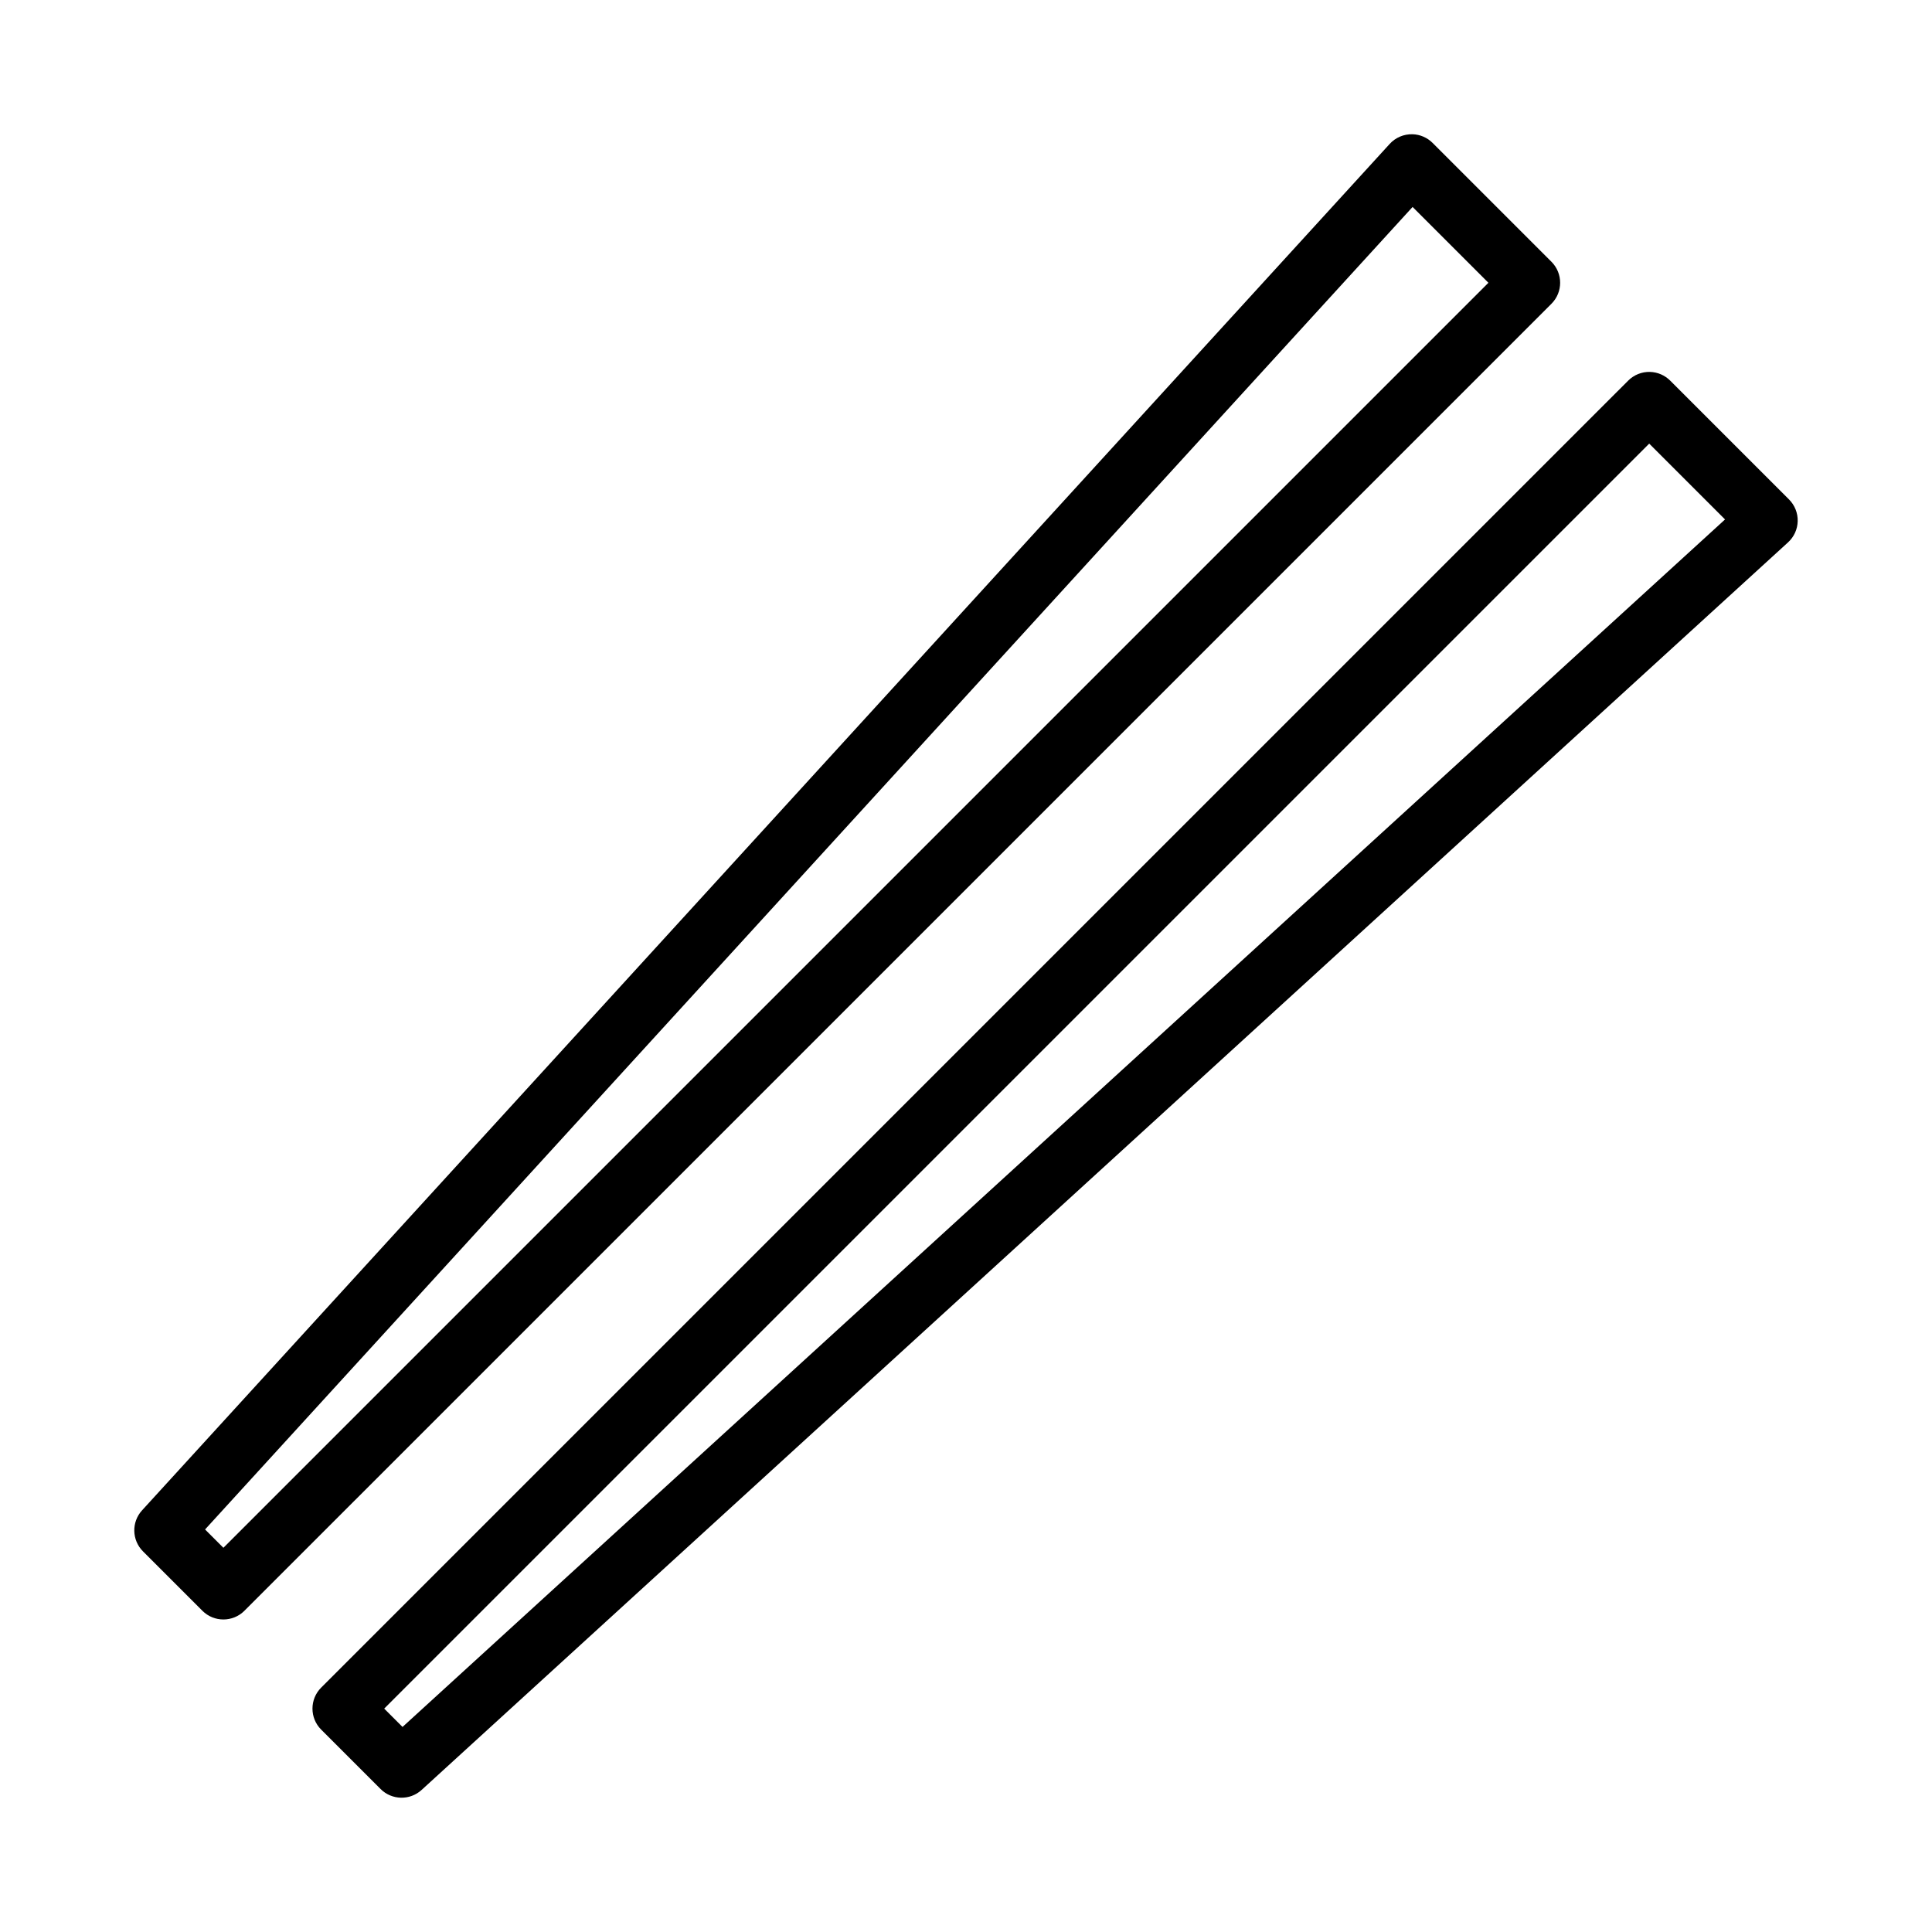
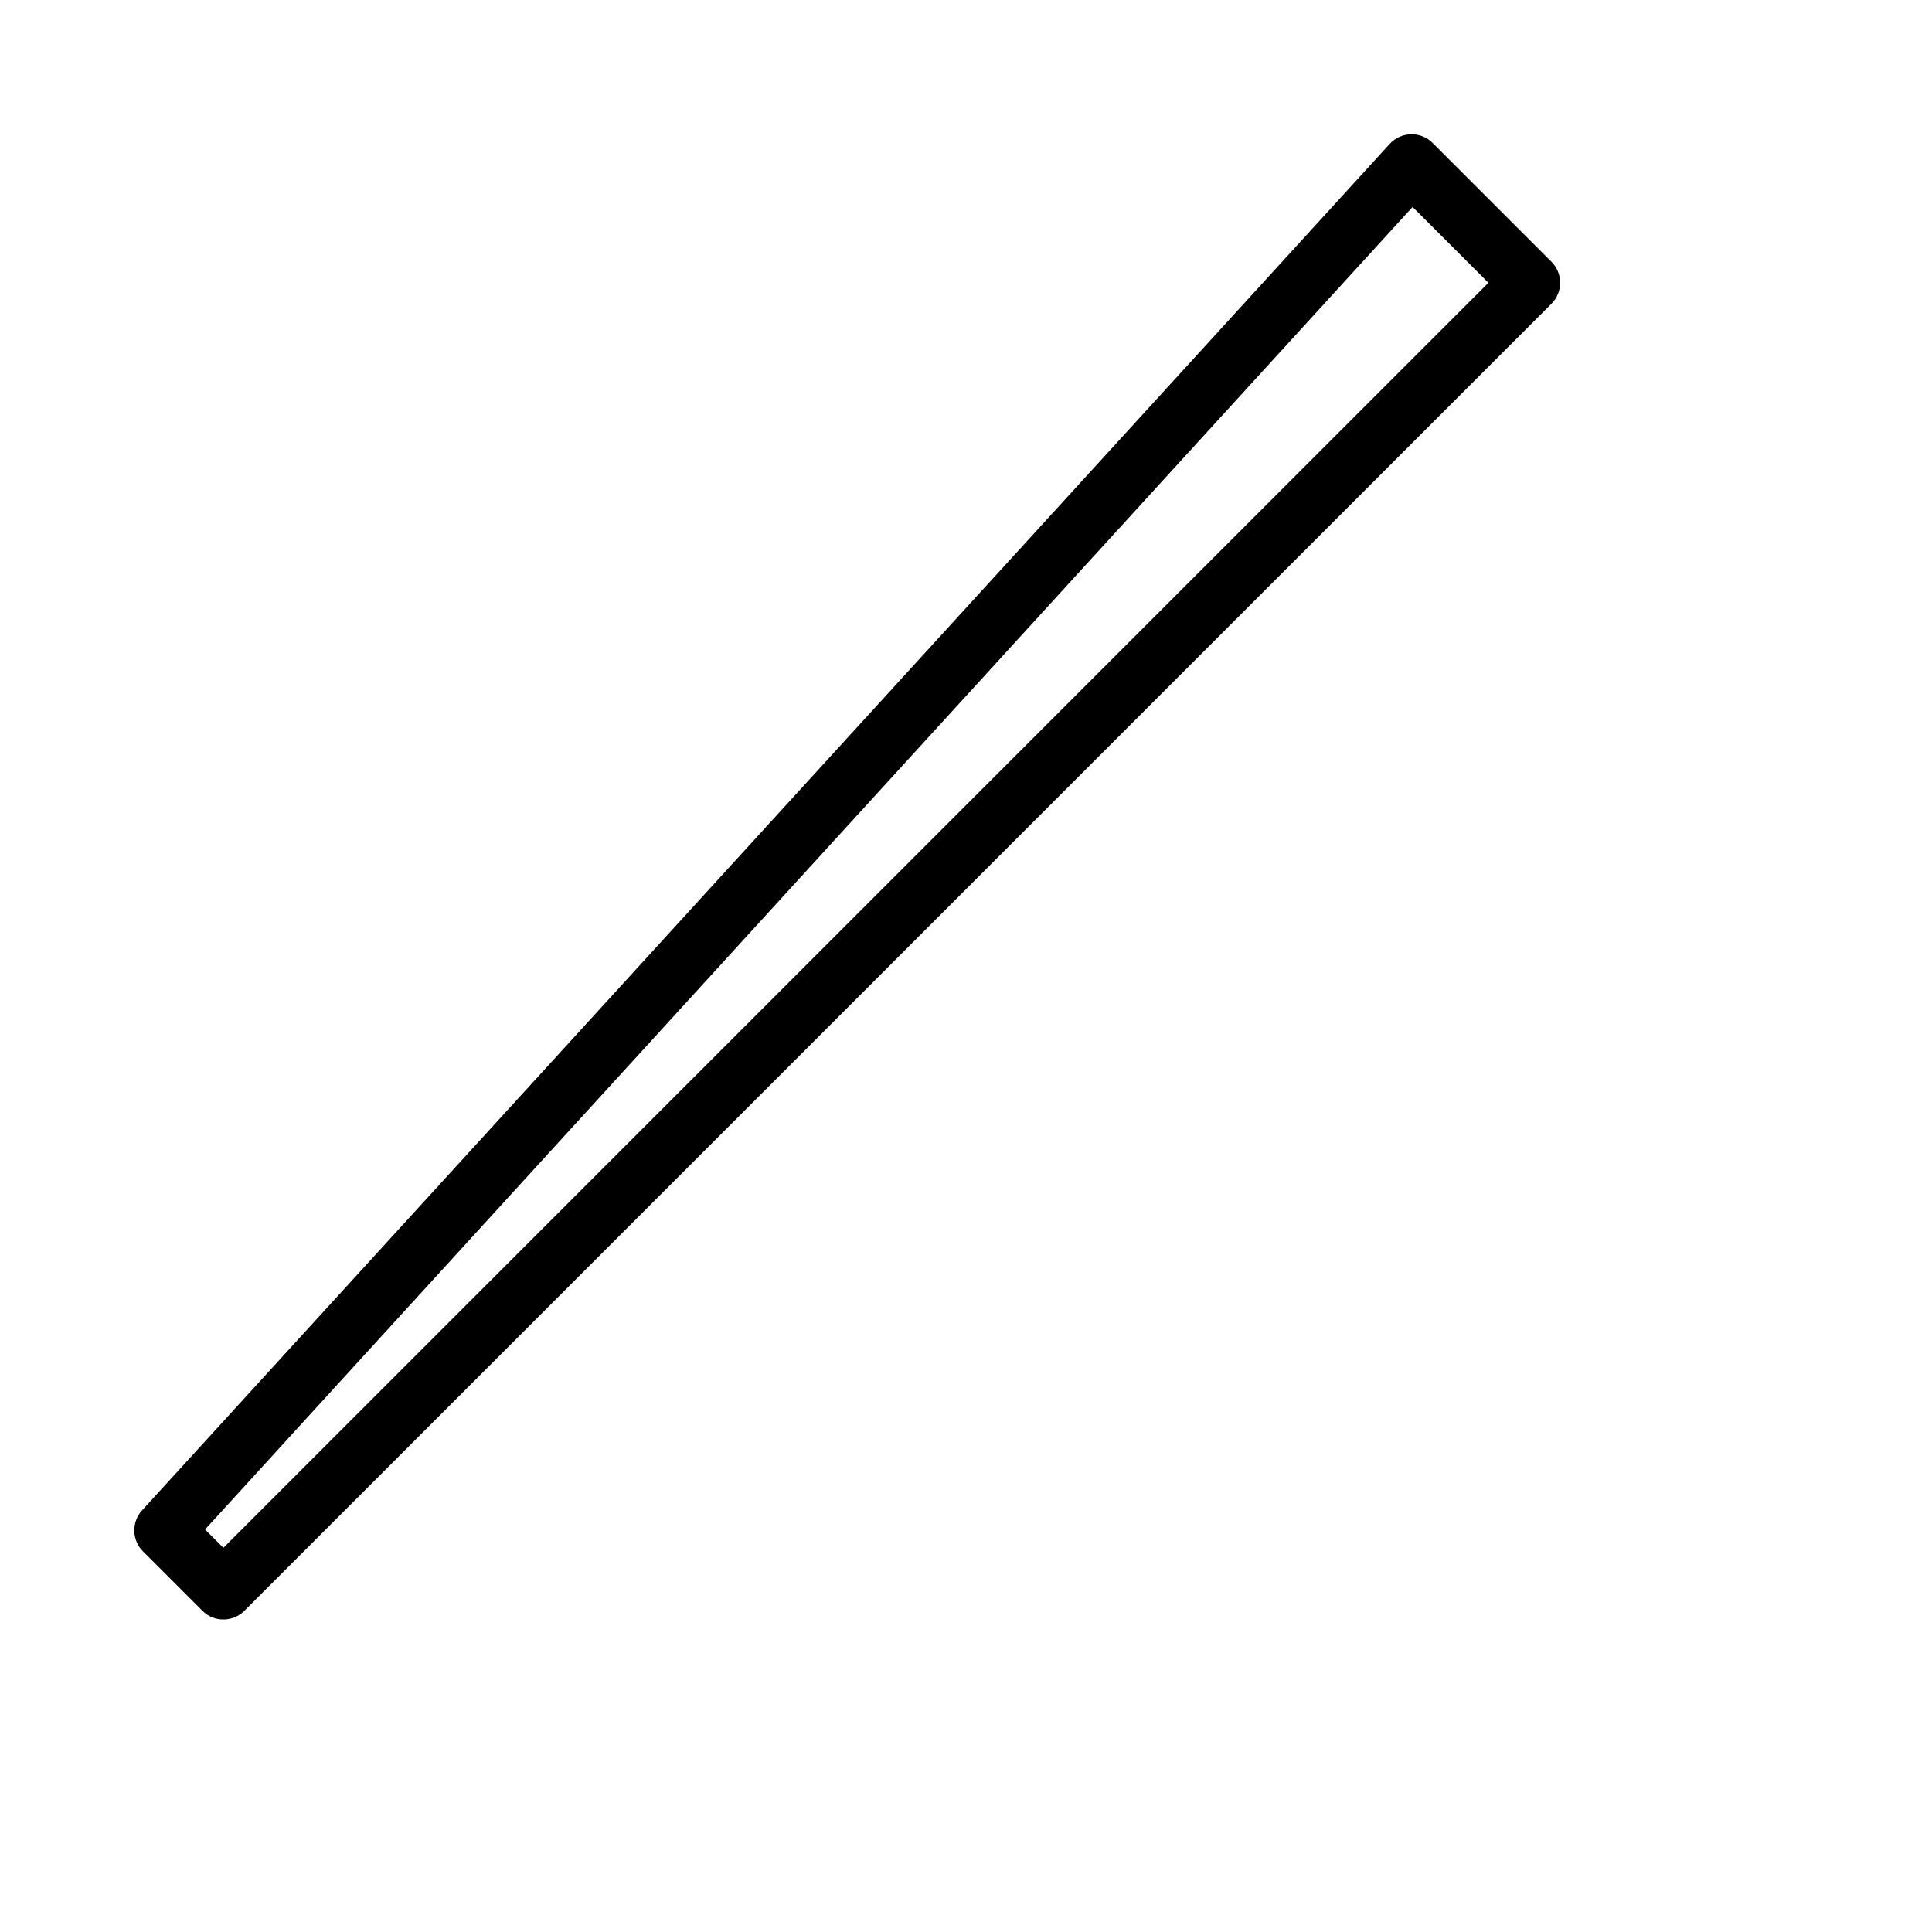
<svg xmlns="http://www.w3.org/2000/svg" fill="#000000" width="800px" height="800px" version="1.1" viewBox="144 144 512 512">
  <g>
-     <path d="m581.29 242.56c-2.168-0.062-4.266 0.773-5.797 2.305l-346.38 346.37c-3.074 3.074-3.074 8.055 0 11.129l15.746 15.746c2.973 2.973 7.762 3.082 10.867 0.246l362.12-330.62c1.59-1.449 2.516-3.484 2.562-5.633 0.051-2.148-0.781-4.223-2.301-5.746l-31.488-31.488c-1.418-1.418-3.324-2.246-5.332-2.305zm-0.23 19.004 20.094 20.094-350.48 320-4.859-4.859z" />
    <path d="m518.32 179.58c-2.293-0.066-4.5 0.871-6.043 2.566l-330.63 362.11c-2.836 3.109-2.727 7.894 0.246 10.871l15.742 15.742v0.004c3.074 3.07 8.059 3.07 11.133 0l346.38-346.37v-0.004c3.074-3.074 3.074-8.059 0-11.133l-31.488-31.488c-1.418-1.418-3.328-2.246-5.336-2.305zm0.031 19.266 20.094 20.094-335.24 335.24-4.859-4.859z" />
  </g>
</svg>